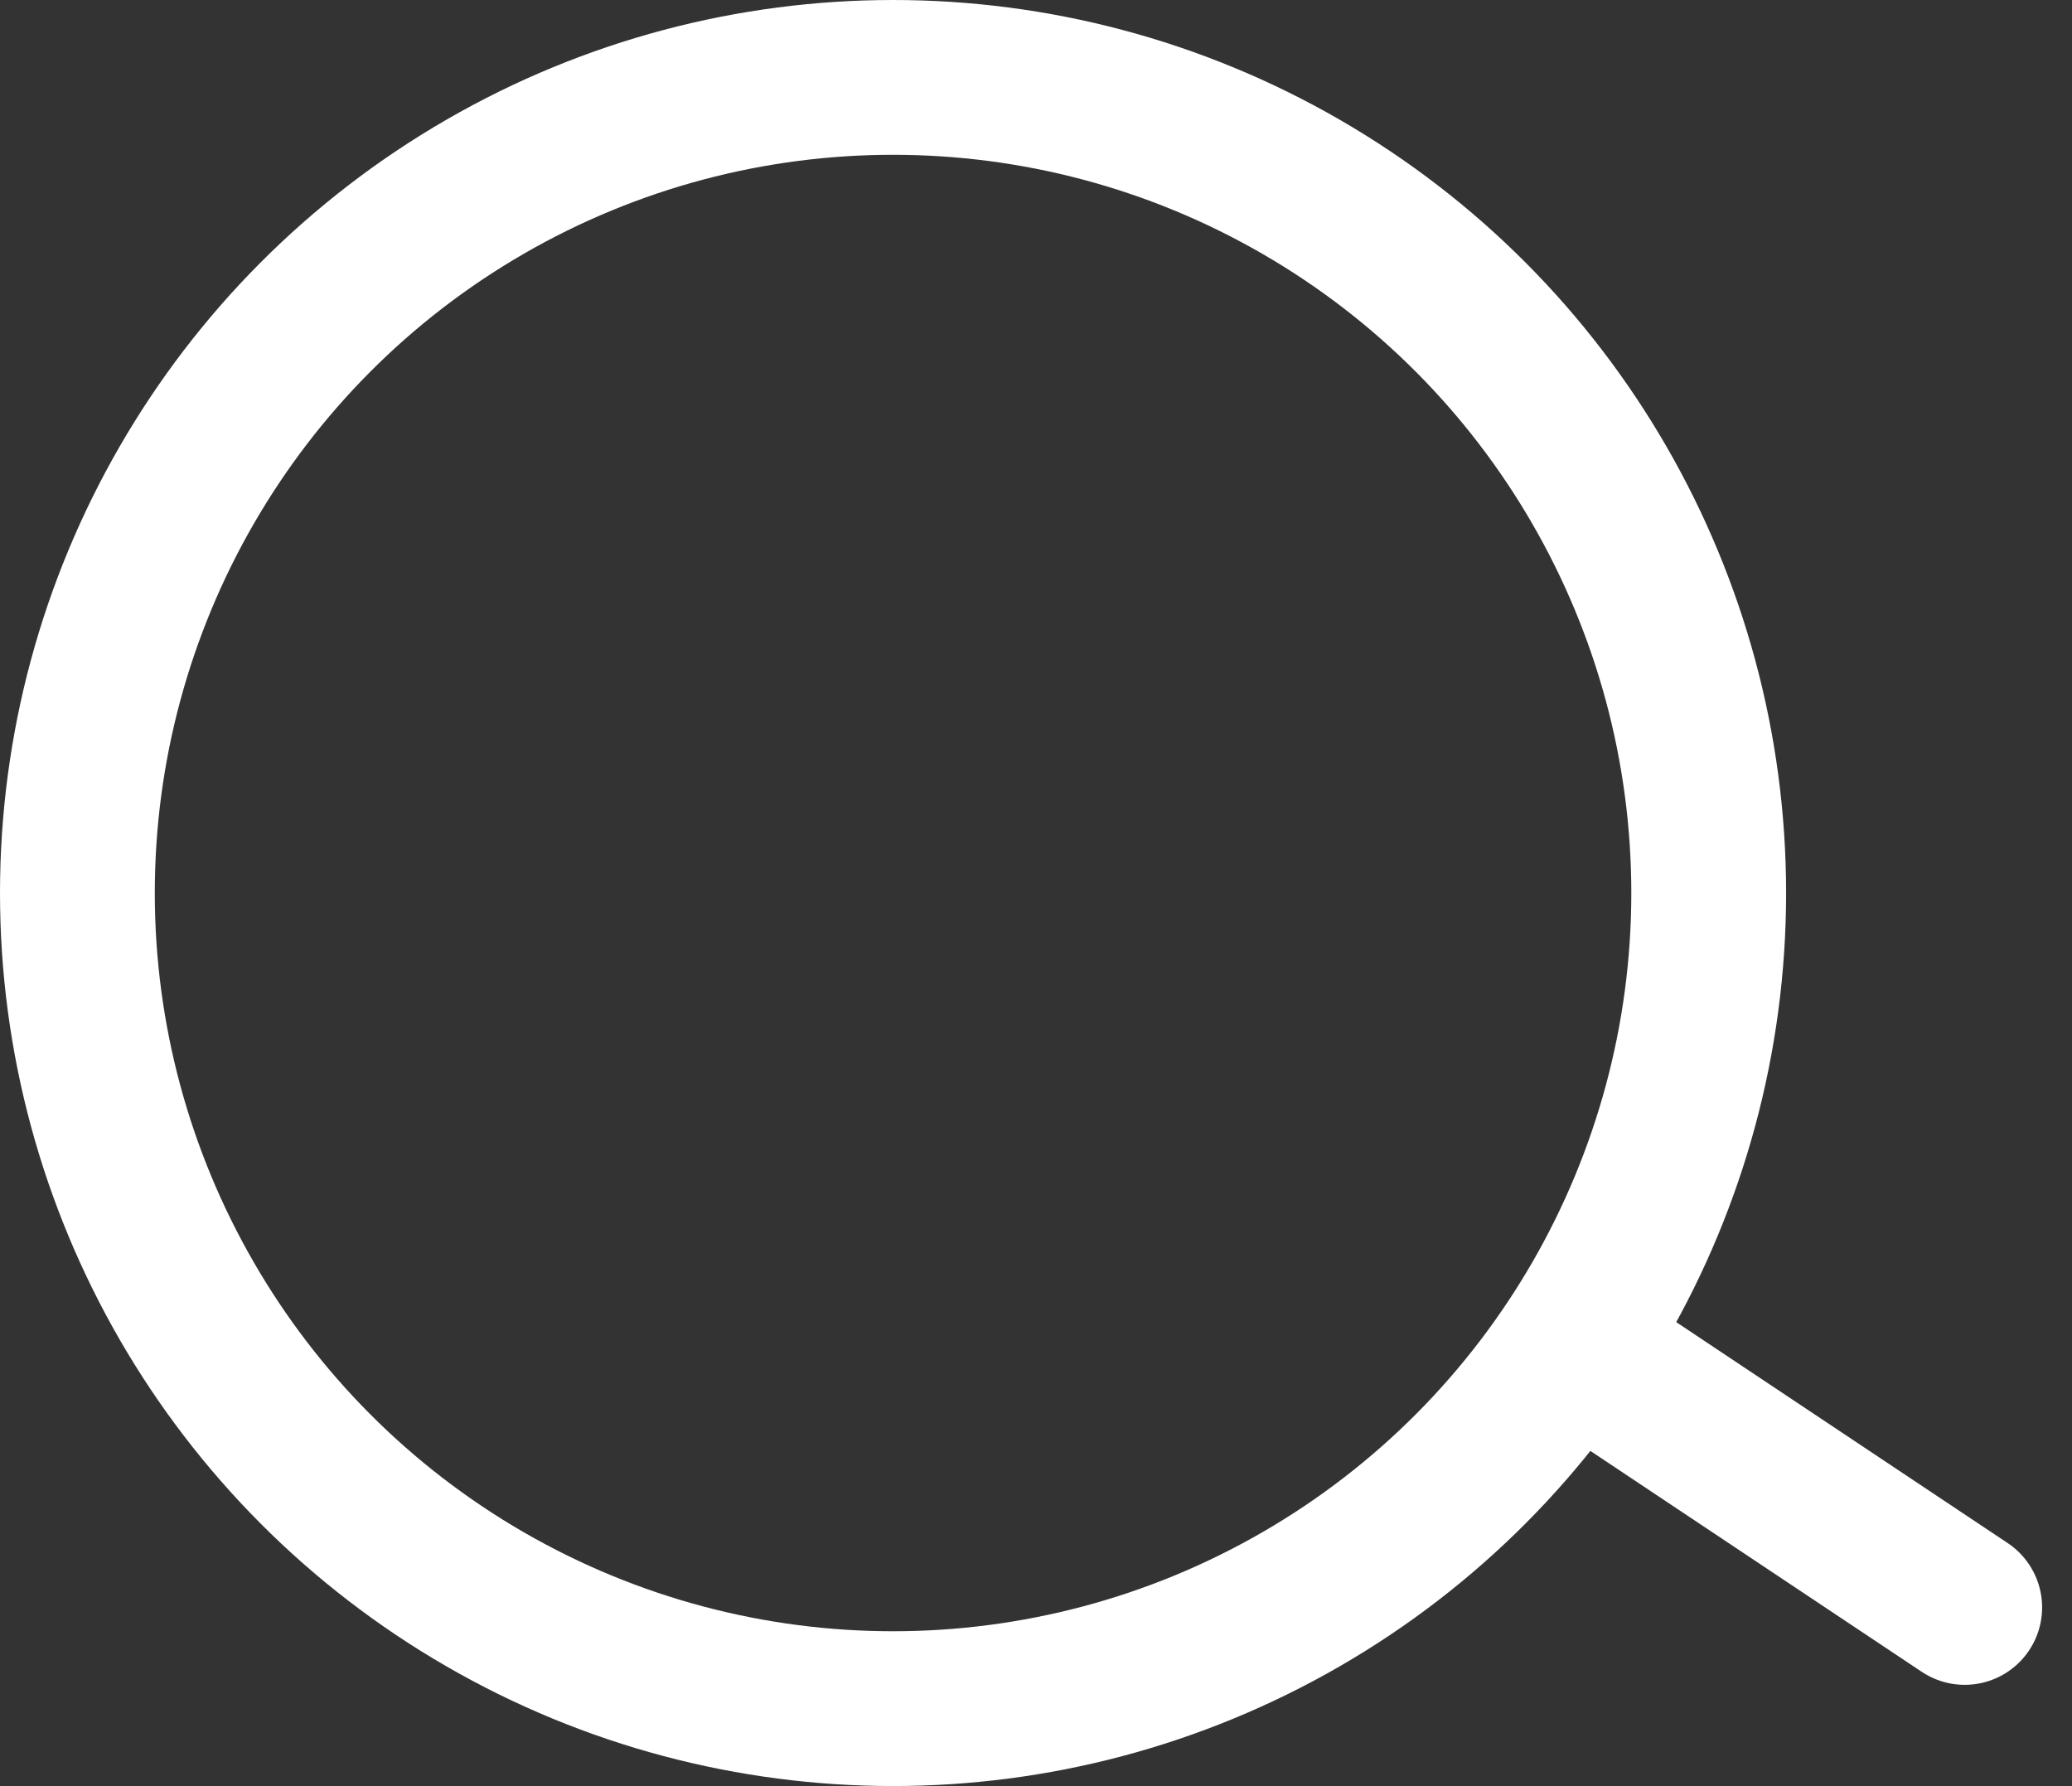
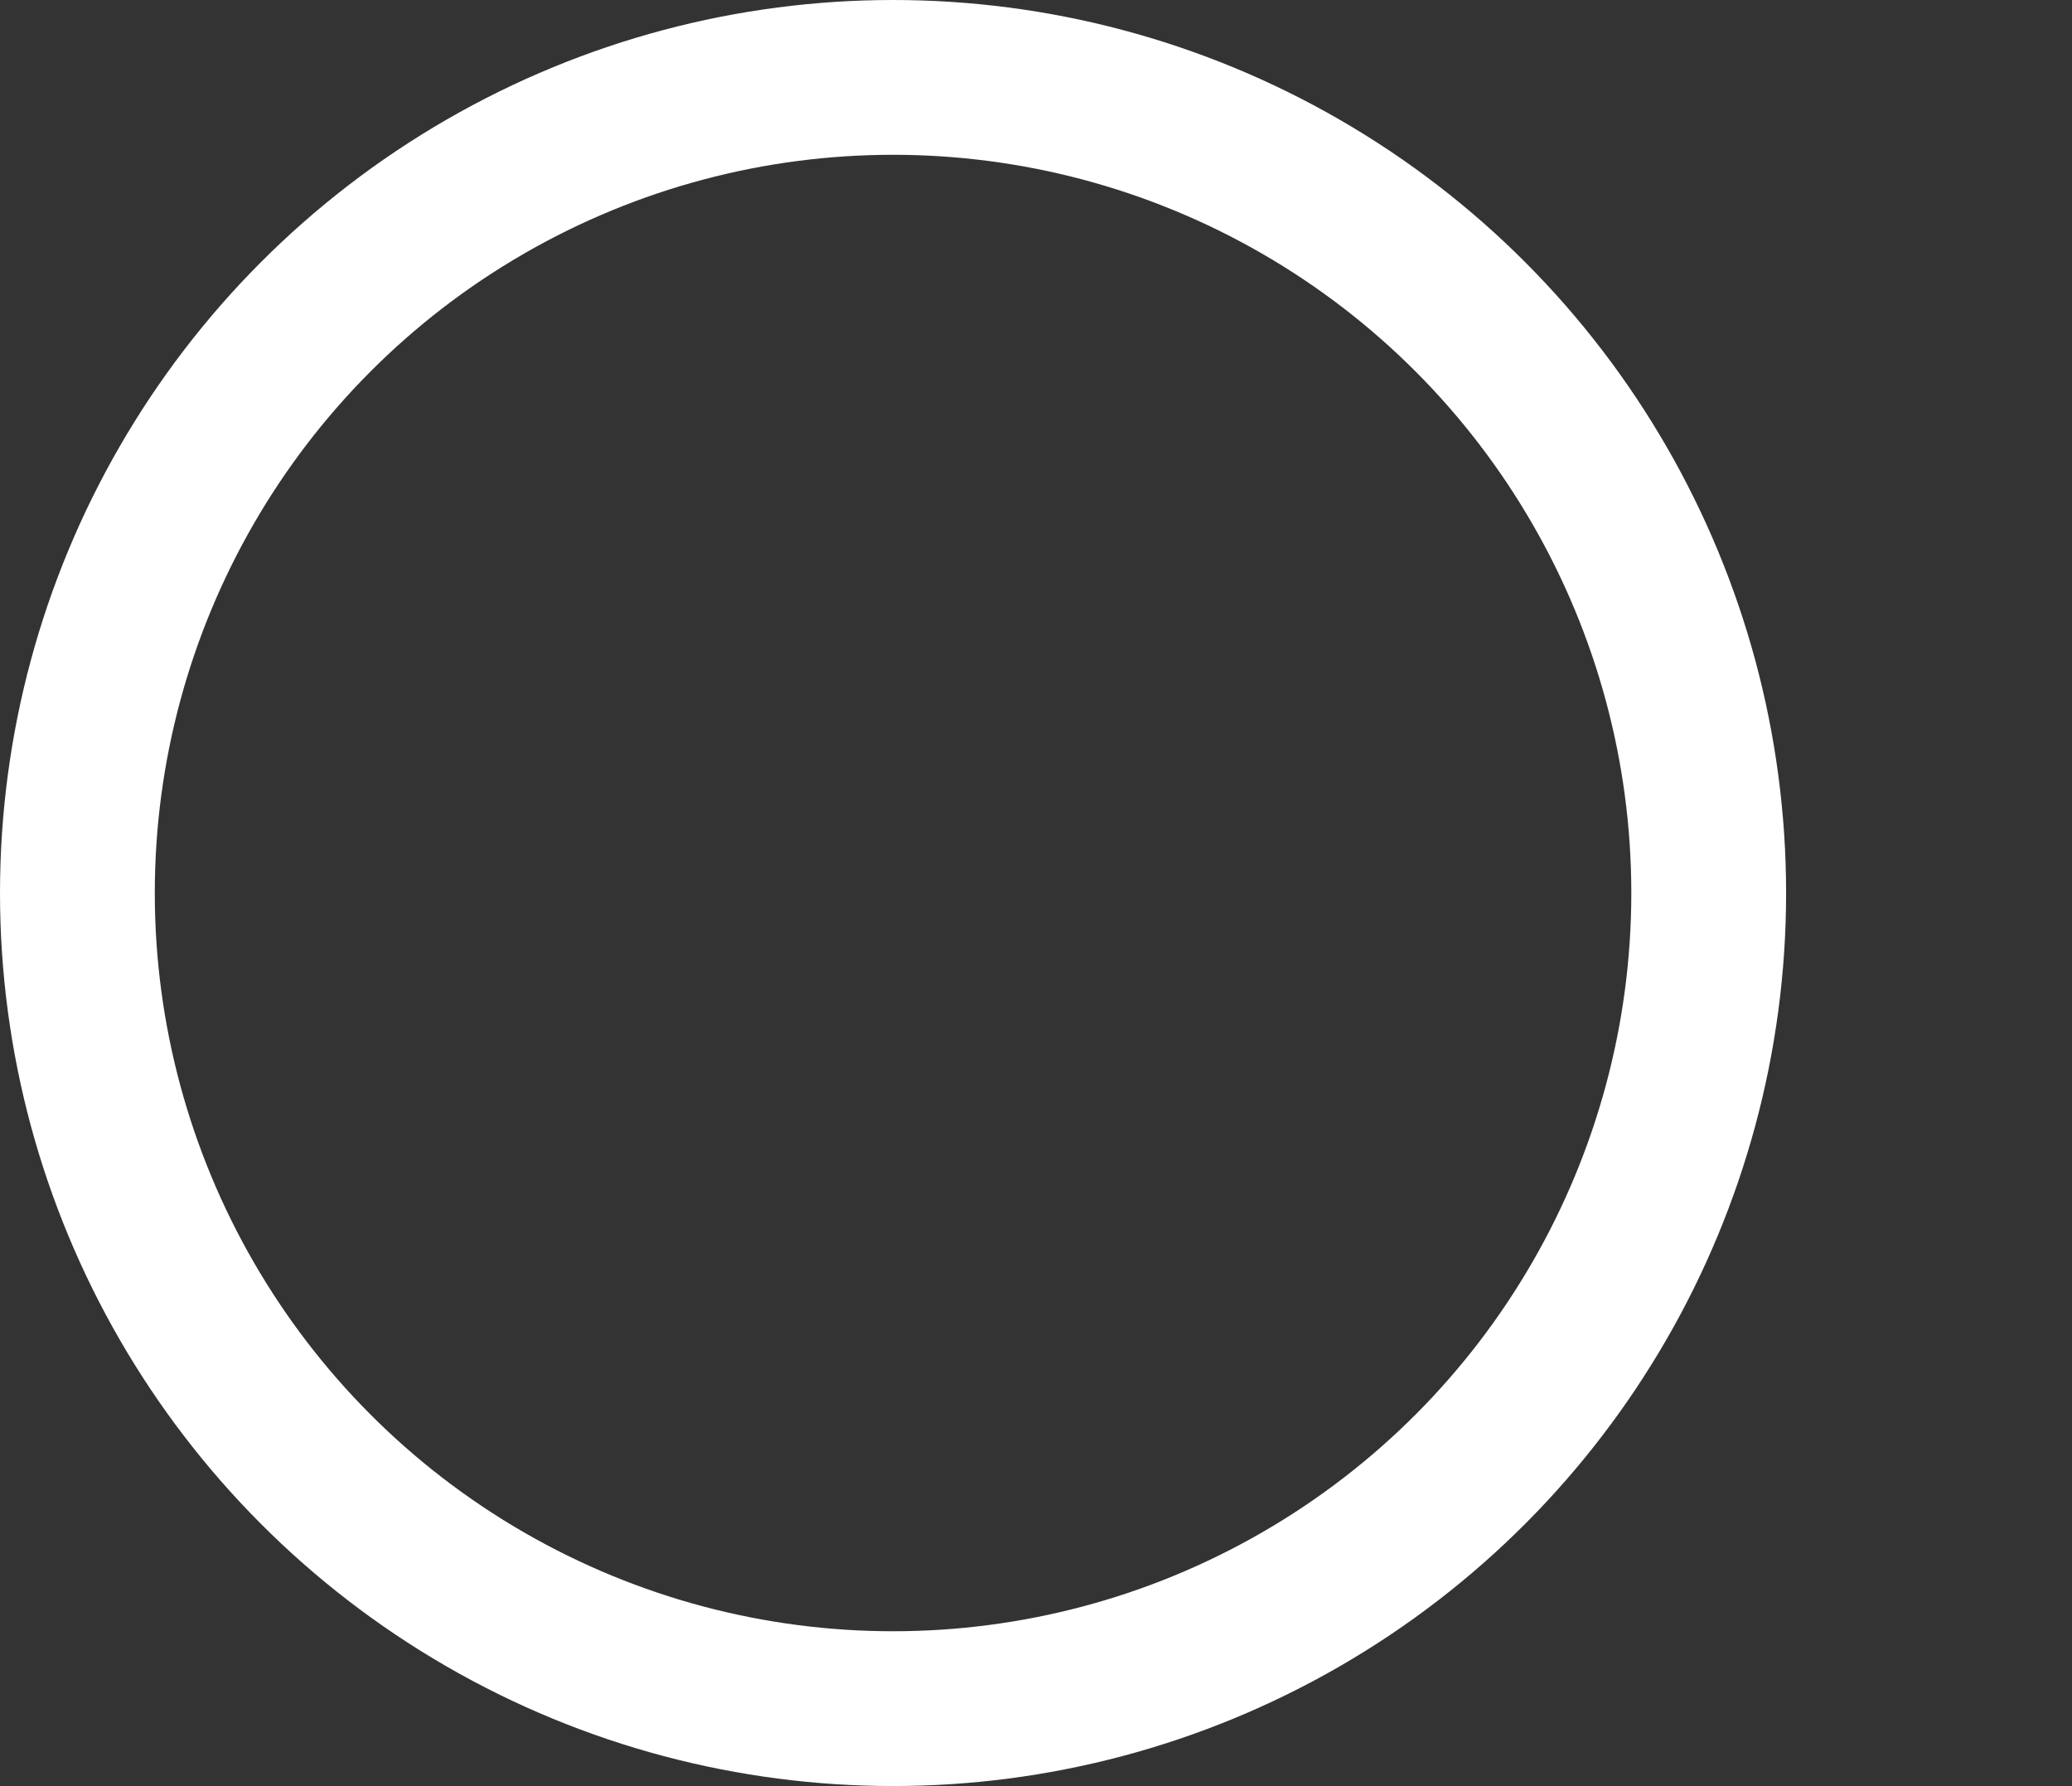
<svg xmlns="http://www.w3.org/2000/svg" width="17.401" height="15" viewBox="0 0 17.401 15">
  <rect x="0" y="0" width="17.401" height="15" fill="#333333" stroke="none" />
  <g id="组_76" data-name="组 76" transform="translate(-1319.35 -45)">
-     <line id="直线_2" data-name="直线 2" x2="3" y2="2" transform="translate(1332.85 56.5)" fill="none" stroke="#fff" stroke-linecap="round" stroke-width="1.3" />
    <circle id="椭圆_1" data-name="椭圆 1" cx="6.85" cy="6.85" r="6.85" transform="translate(1320 45.65)" fill="none" stroke="#fff" stroke-linecap="round" stroke-width="1.3" />
  </g>
</svg>